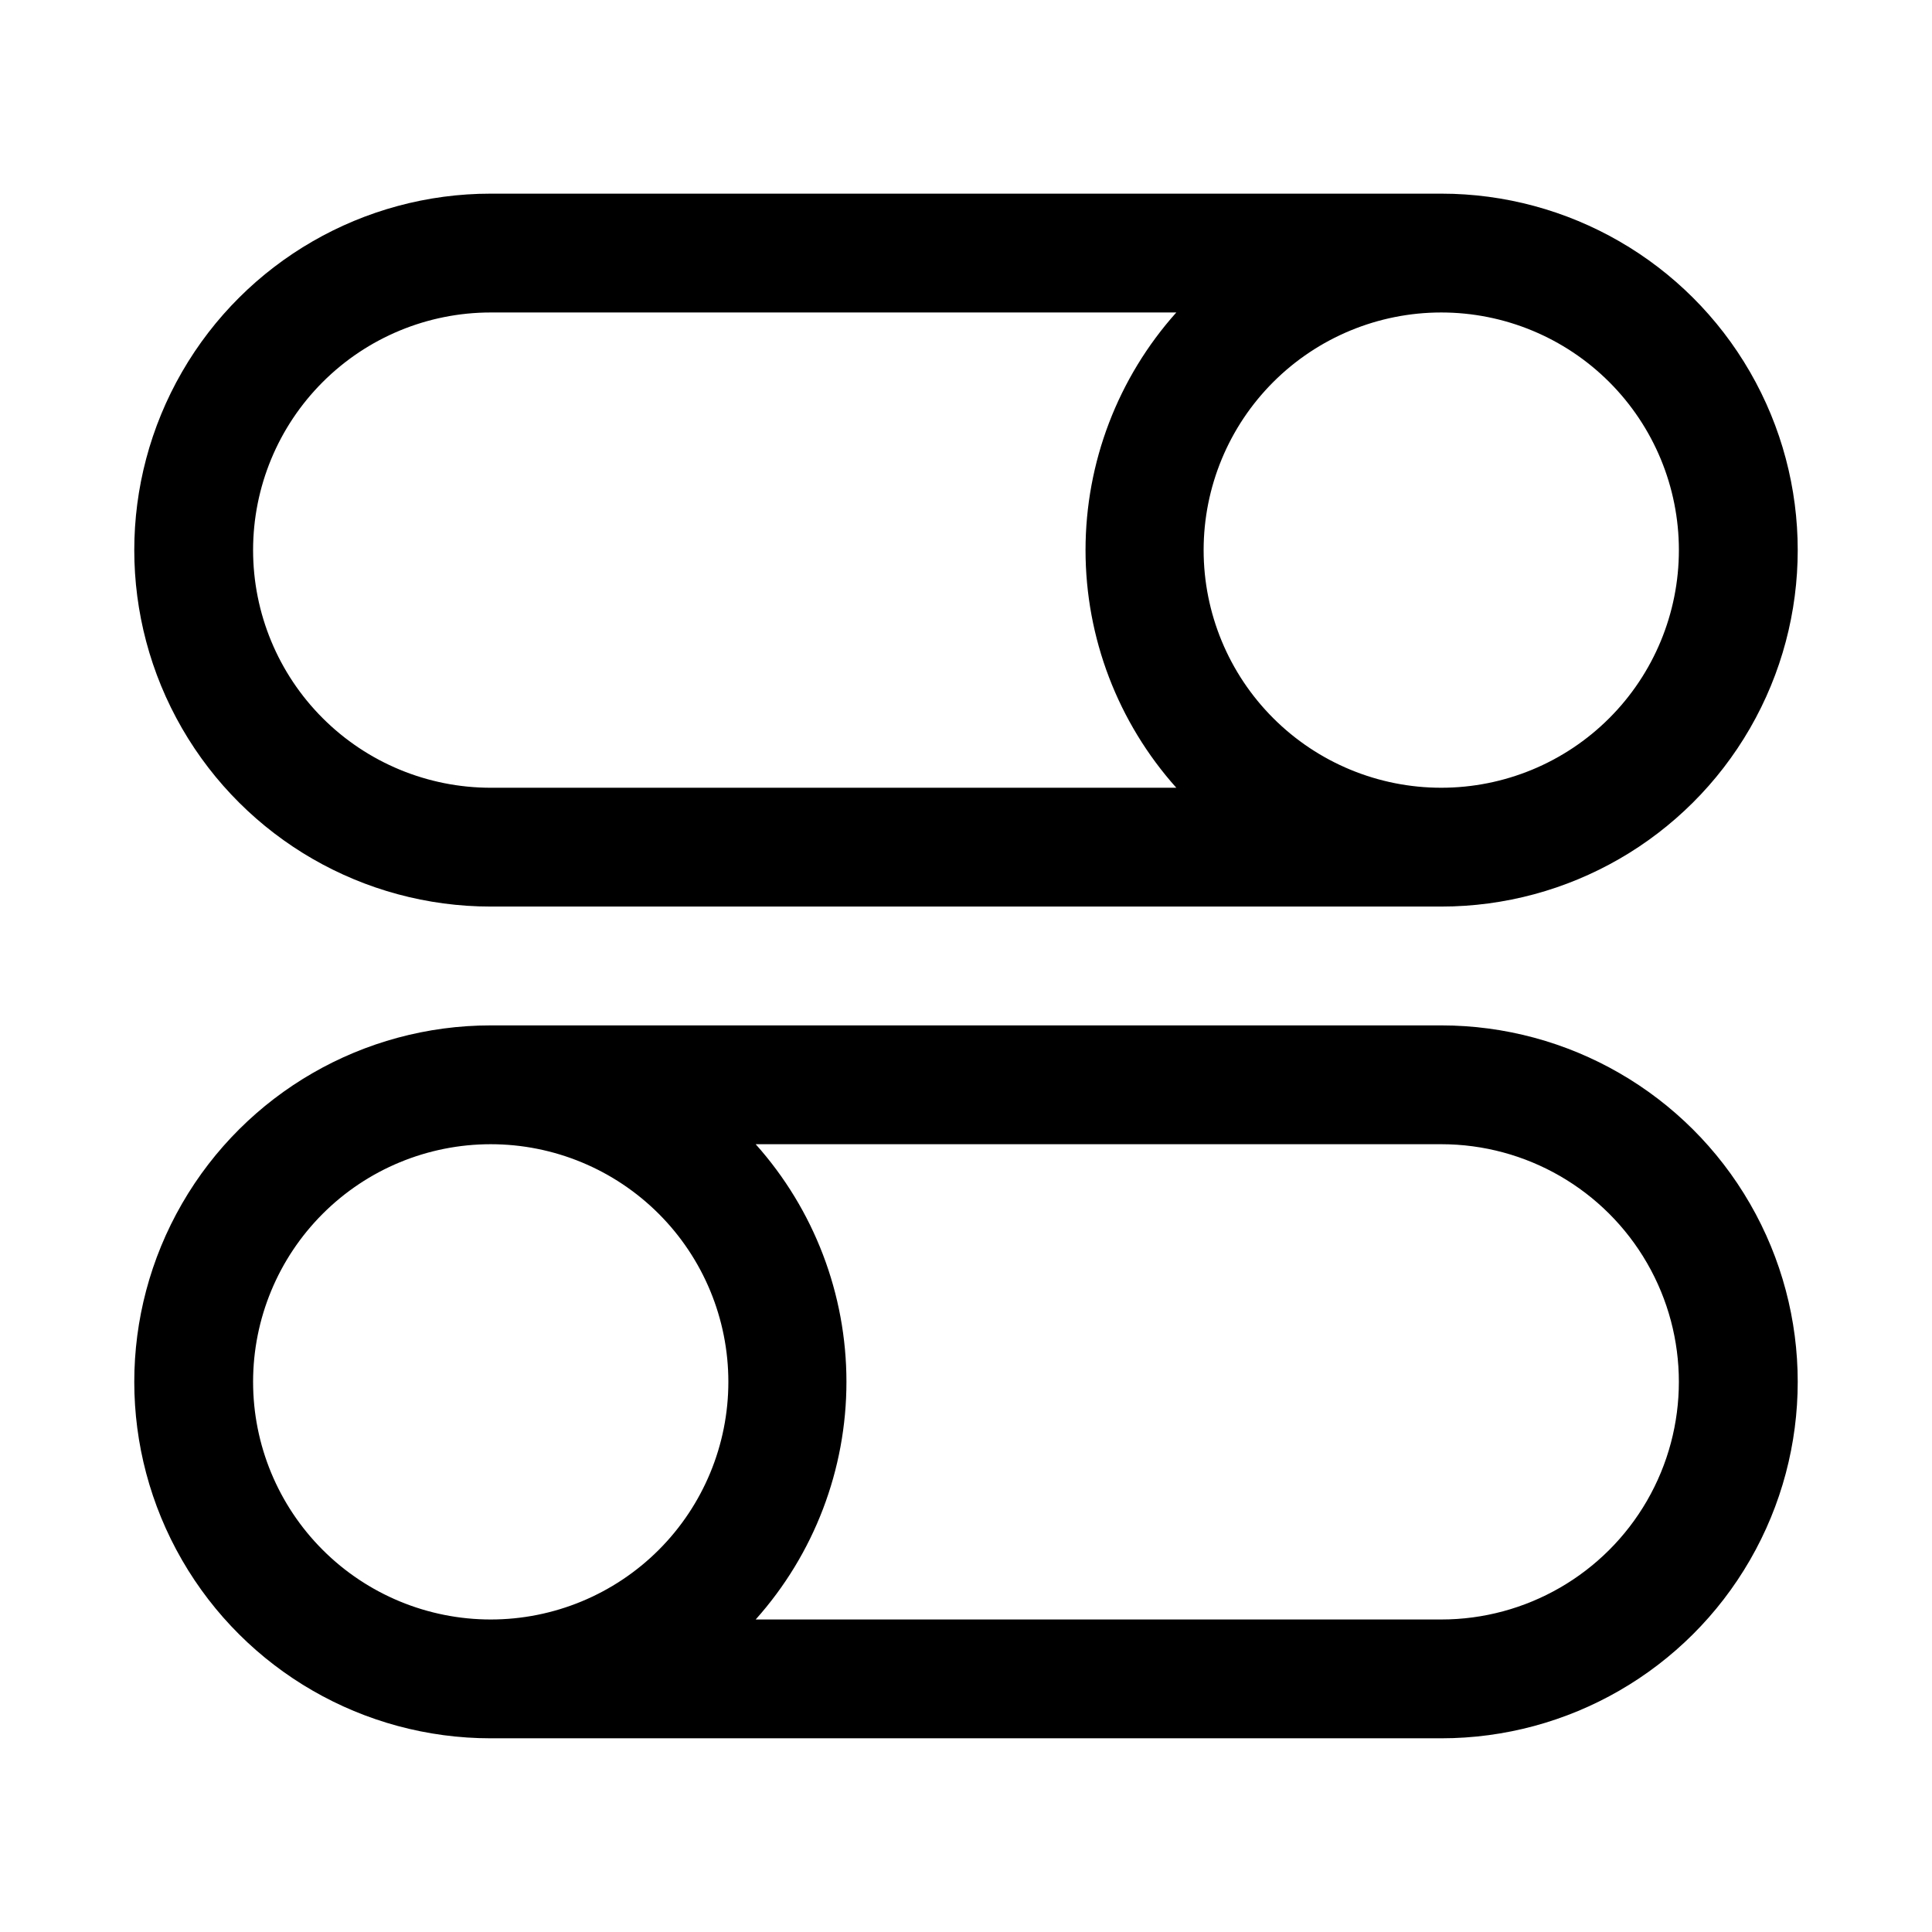
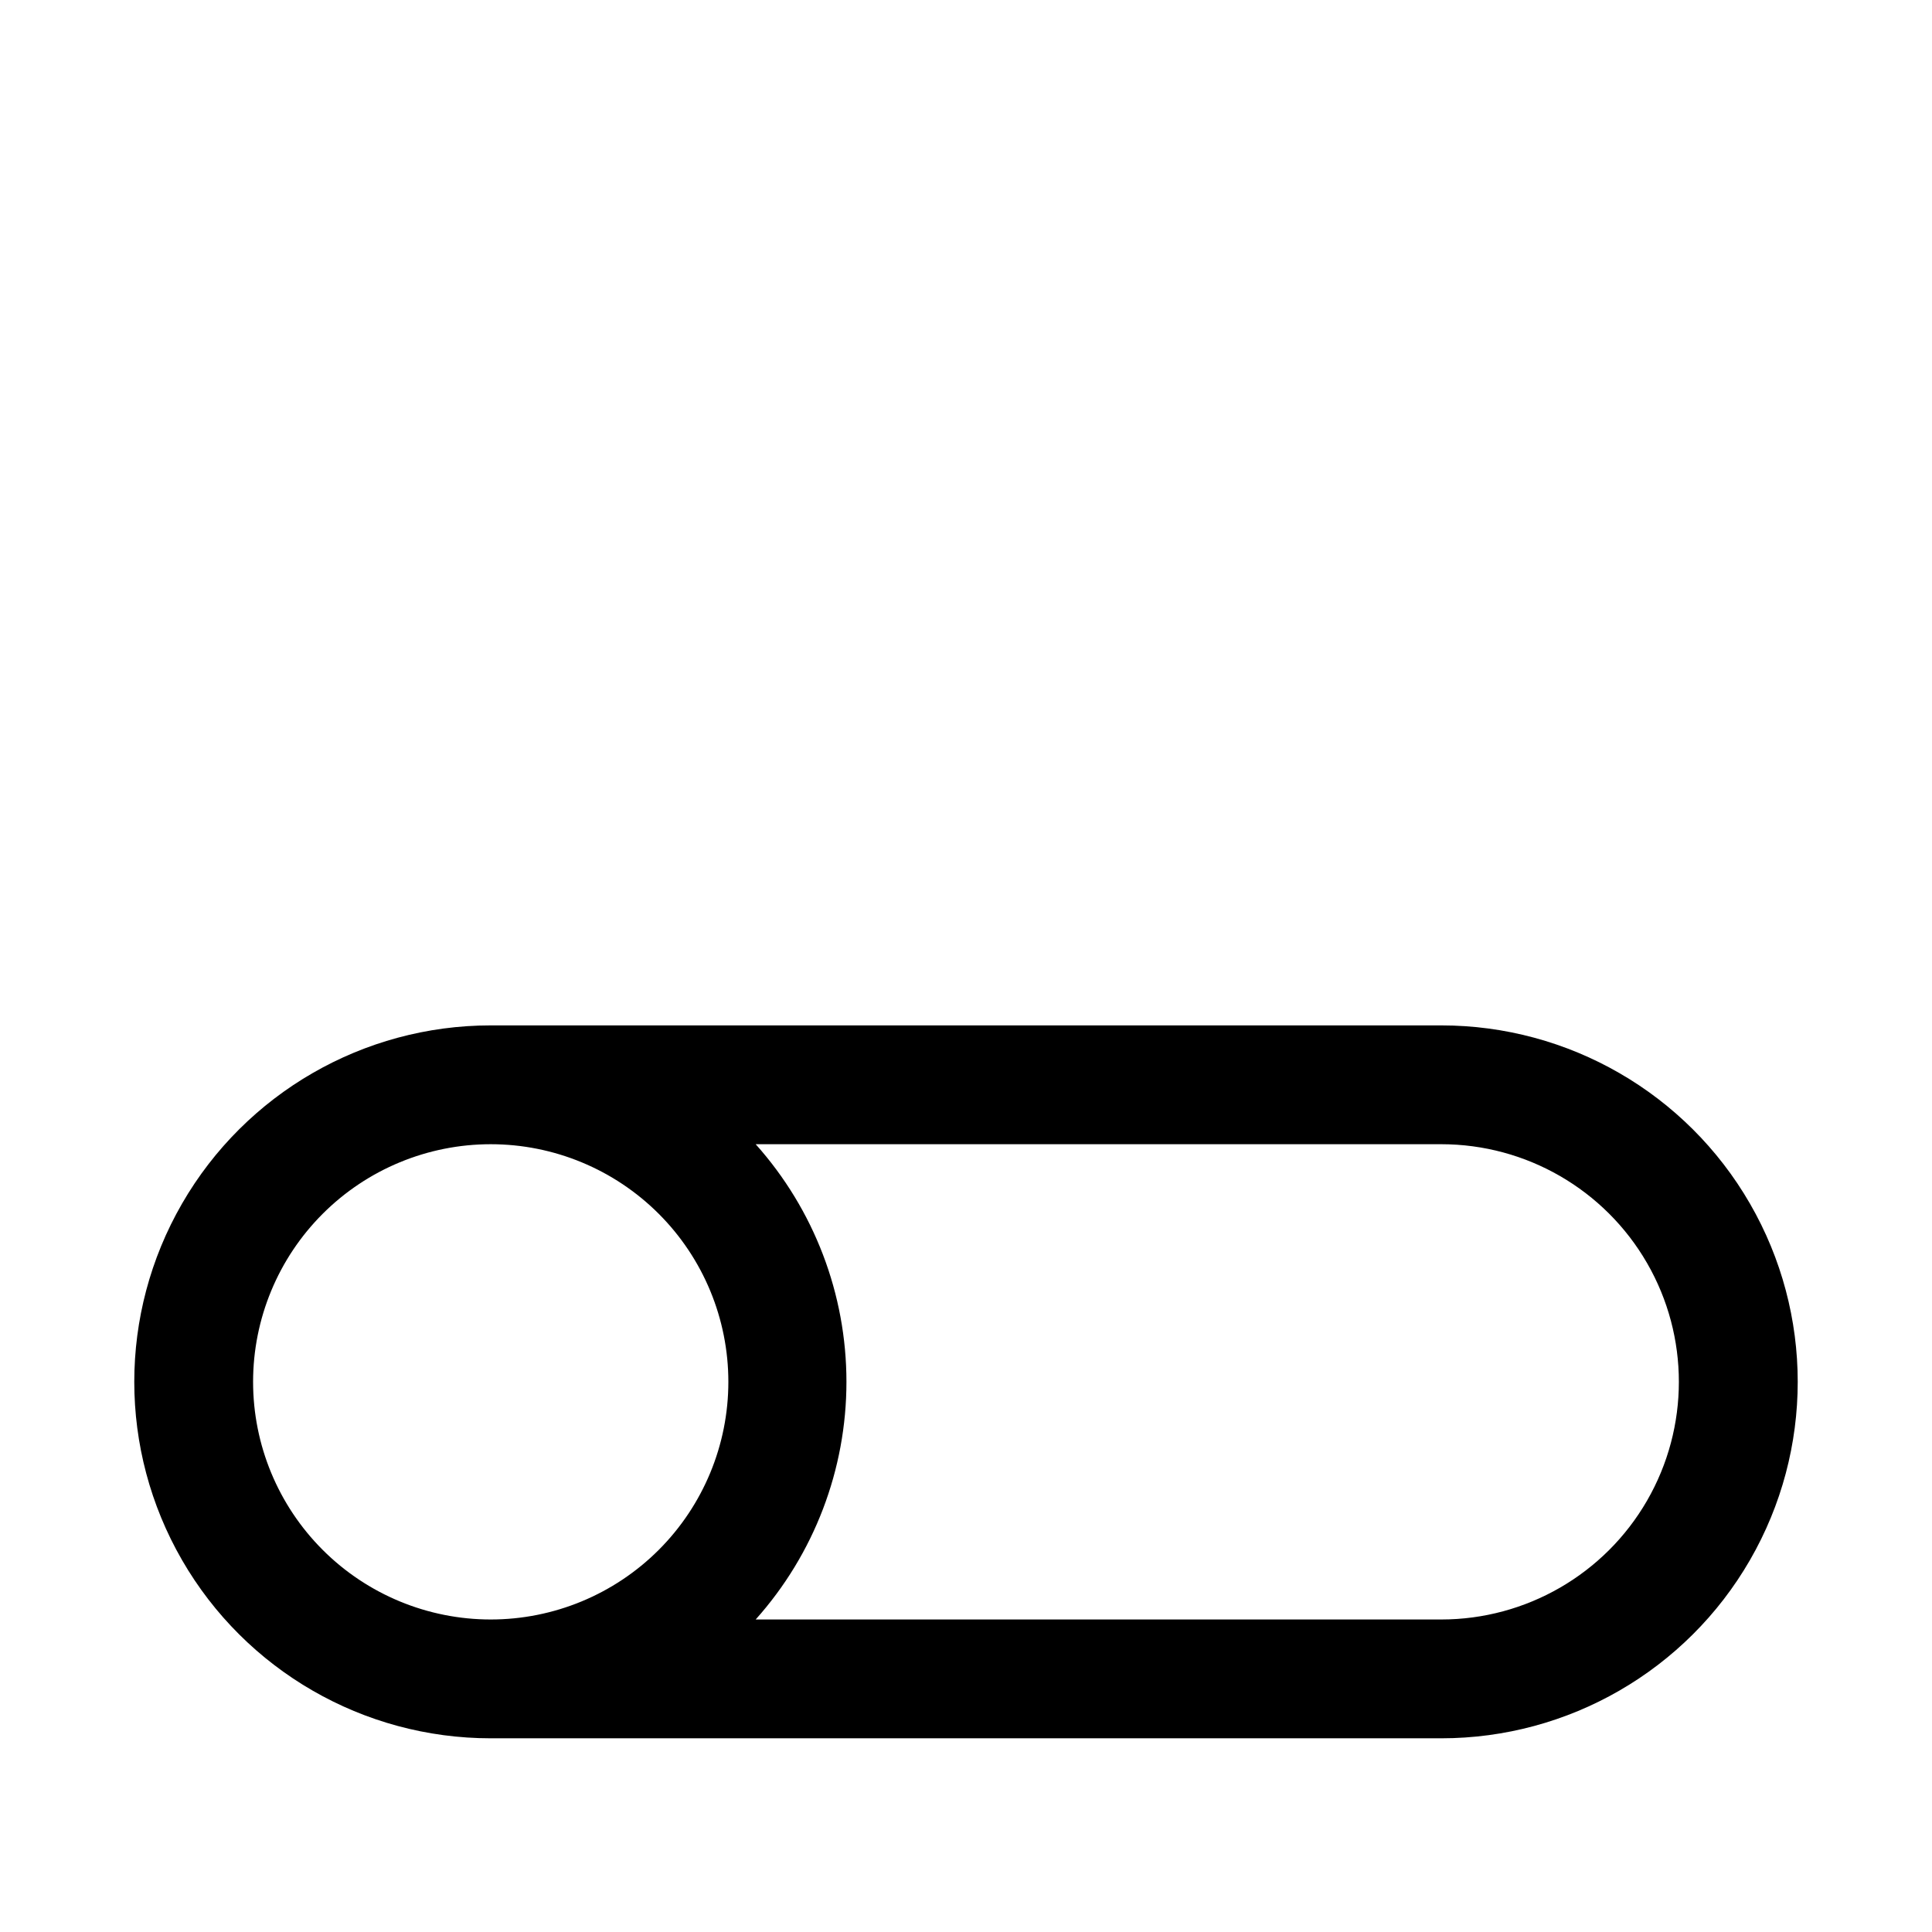
<svg xmlns="http://www.w3.org/2000/svg" fill="#000000" width="800px" height="800px" version="1.1" viewBox="144 144 512 512">
  <g>
    <path d="m525.95 415.74h-251.9c-33.75 0-64.934 18.004-81.809 47.234-16.875 29.227-16.875 65.234 0 94.461 16.875 29.23 48.059 47.234 81.809 47.234h251.9c33.75 0 64.938-18.004 81.809-47.234 16.875-29.227 16.875-65.234 0-94.461-16.871-29.23-48.059-47.234-81.809-47.234zm-314.88 94.465c0-16.703 6.633-32.723 18.445-44.531 11.809-11.809 27.828-18.445 44.531-18.445s32.719 6.637 44.531 18.445c11.809 11.809 18.445 27.828 18.445 44.531s-6.637 32.719-18.445 44.531c-11.812 11.809-27.828 18.445-44.531 18.445s-32.723-6.637-44.531-18.445c-11.812-11.812-18.445-27.828-18.445-44.531zm314.88 62.977h-181.69c15.488-17.32 24.055-39.742 24.055-62.977s-8.566-45.656-24.055-62.977h181.68c22.5 0 43.293 12.004 54.539 31.488 11.25 19.484 11.25 43.492 0 62.977-11.246 19.484-32.039 31.488-54.539 31.488z" />
-     <path d="m525.95 195.32h-251.9c-33.75 0-64.934 18.008-81.809 47.234-16.875 29.227-16.875 65.238 0 94.465 16.875 29.227 48.059 47.23 81.809 47.23h251.9c33.75 0 64.938-18.004 81.809-47.23 16.875-29.227 16.875-65.238 0-94.465-16.871-29.227-48.059-47.234-81.809-47.234zm-314.88 94.465c0-16.703 6.633-32.719 18.445-44.531 11.809-11.809 27.828-18.445 44.531-18.445h181.69c-15.492 17.32-24.059 39.742-24.059 62.977 0 23.238 8.566 45.656 24.059 62.977h-181.69c-16.703 0-32.723-6.633-44.531-18.445-11.812-11.809-18.445-27.828-18.445-44.531zm314.88 62.977h-0.004c-16.699 0-32.719-6.633-44.527-18.445-11.812-11.809-18.445-27.828-18.445-44.531 0-16.703 6.633-32.719 18.445-44.531 11.809-11.809 27.828-18.445 44.527-18.445 16.703 0 32.723 6.637 44.531 18.445 11.812 11.812 18.445 27.828 18.445 44.531 0 16.703-6.633 32.723-18.445 44.531-11.809 11.812-27.828 18.445-44.531 18.445z" />
  </g>
</svg>